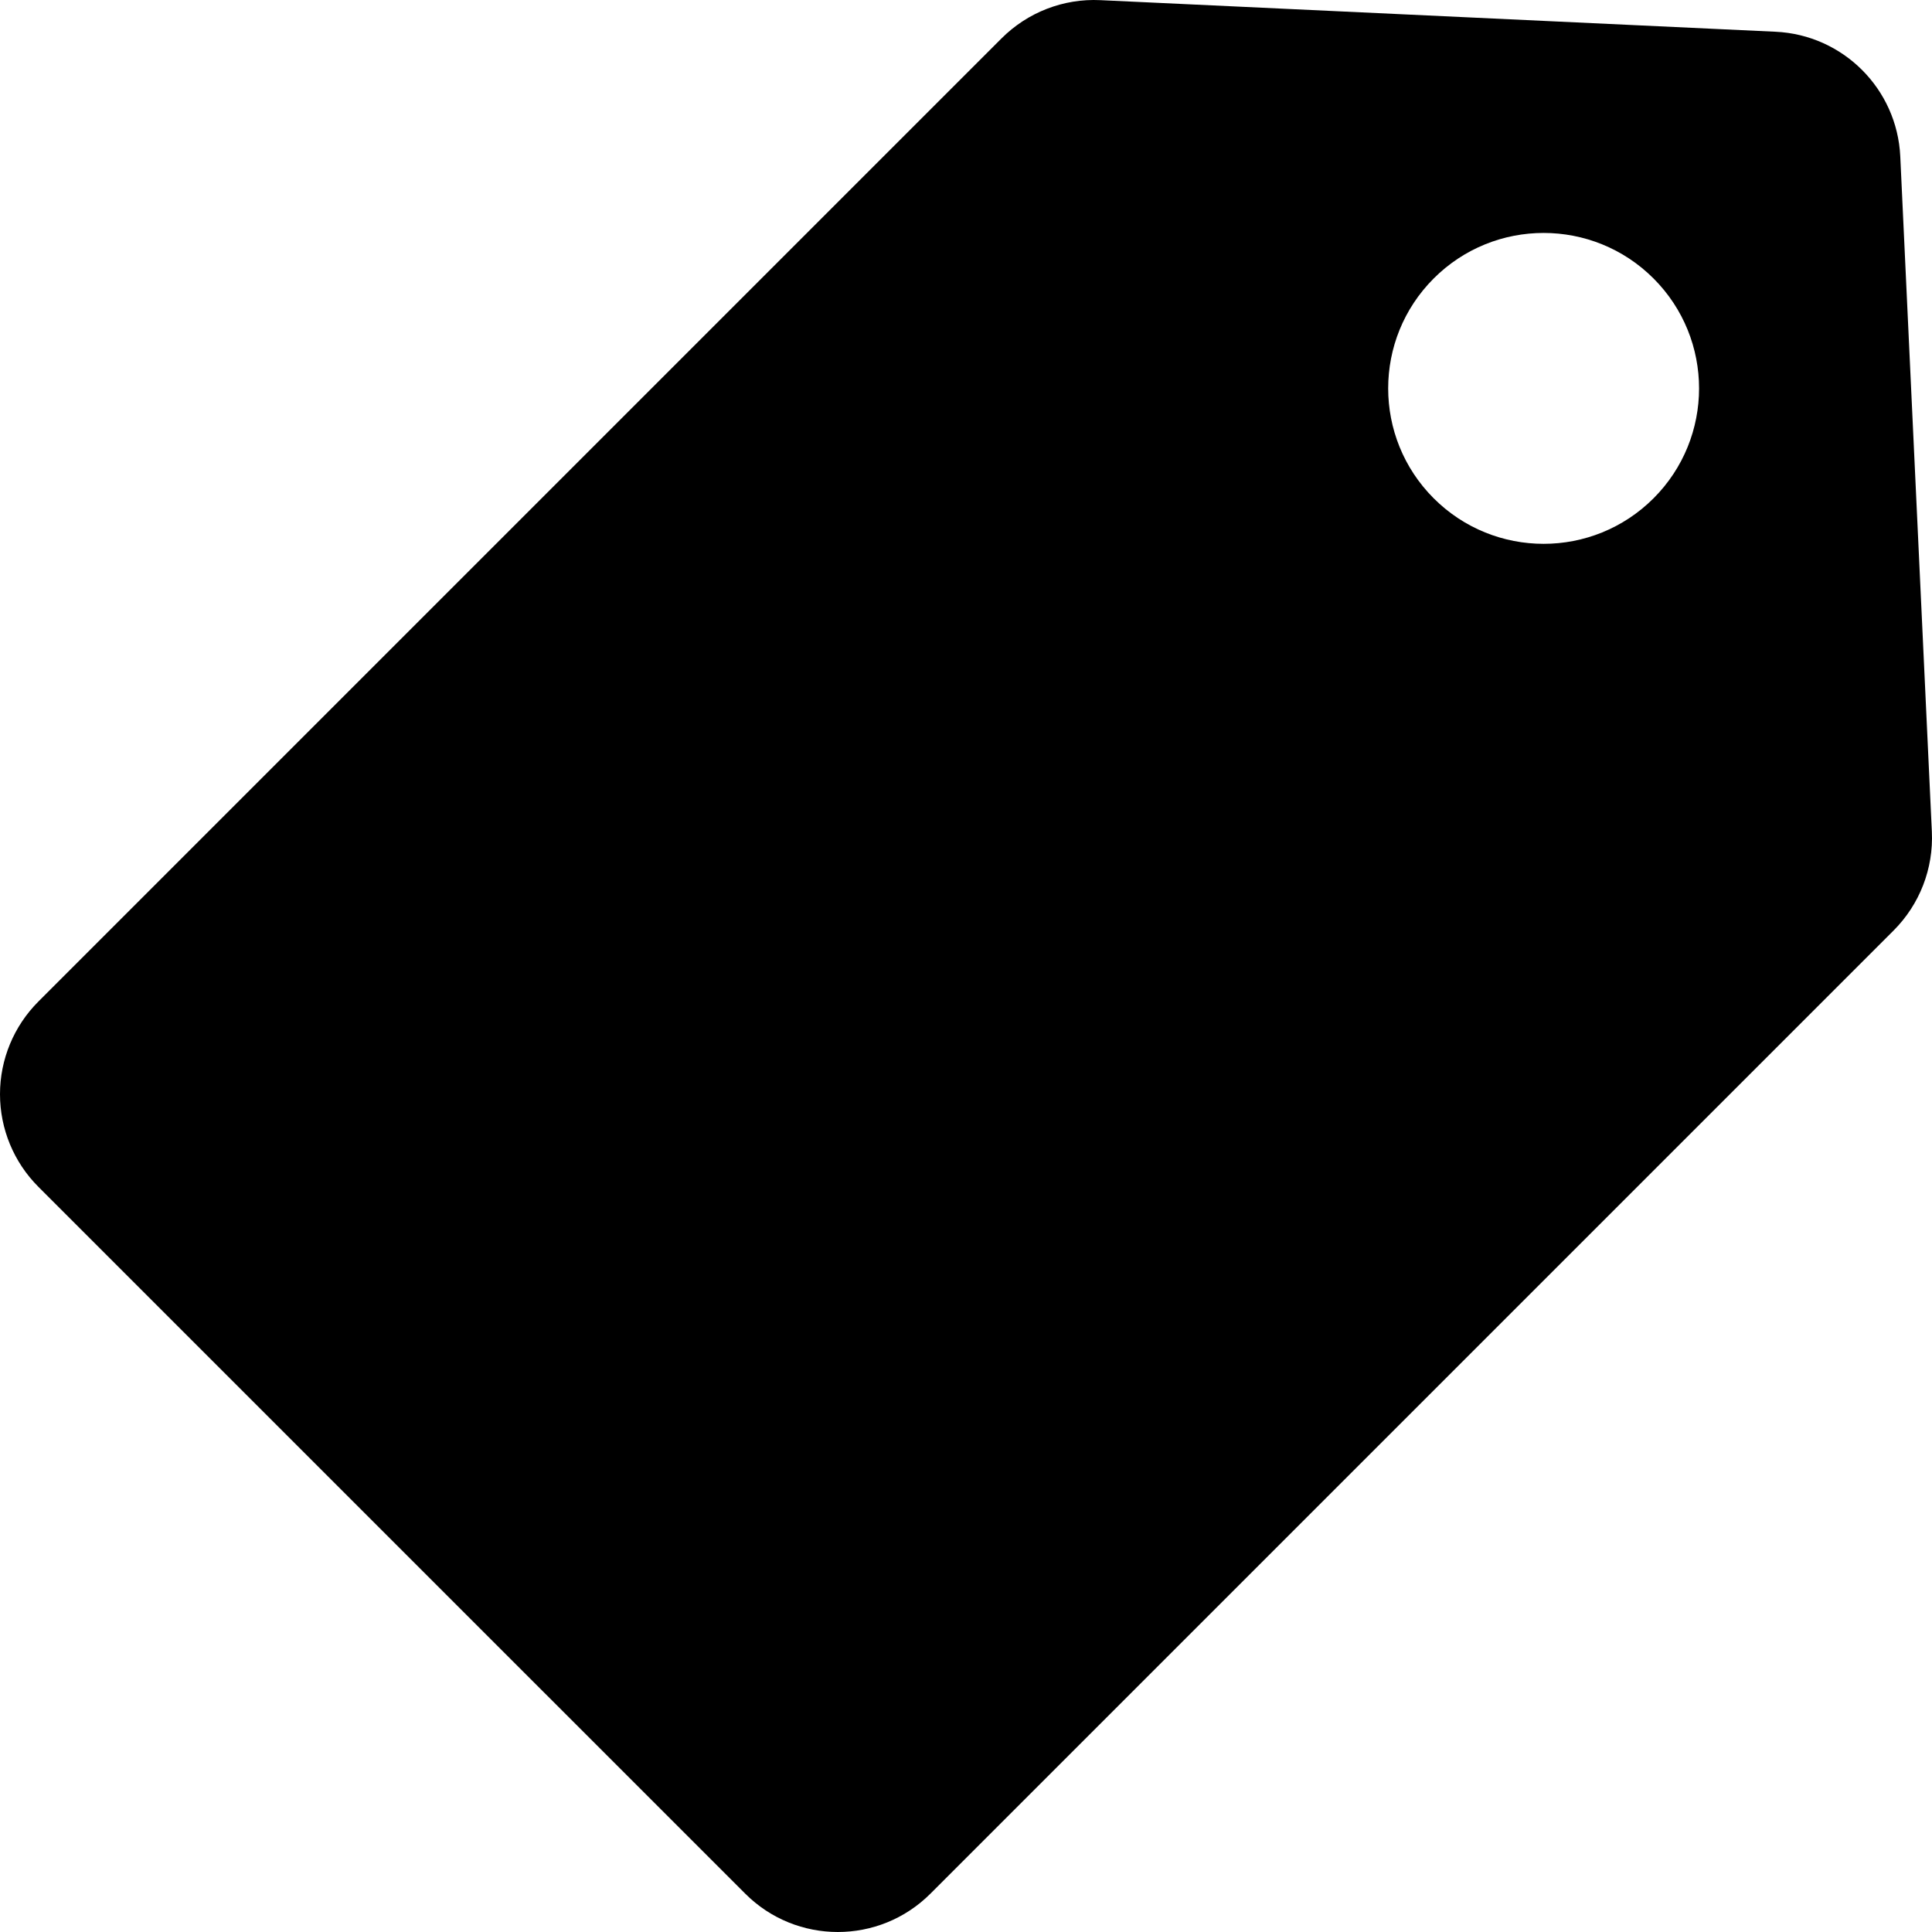
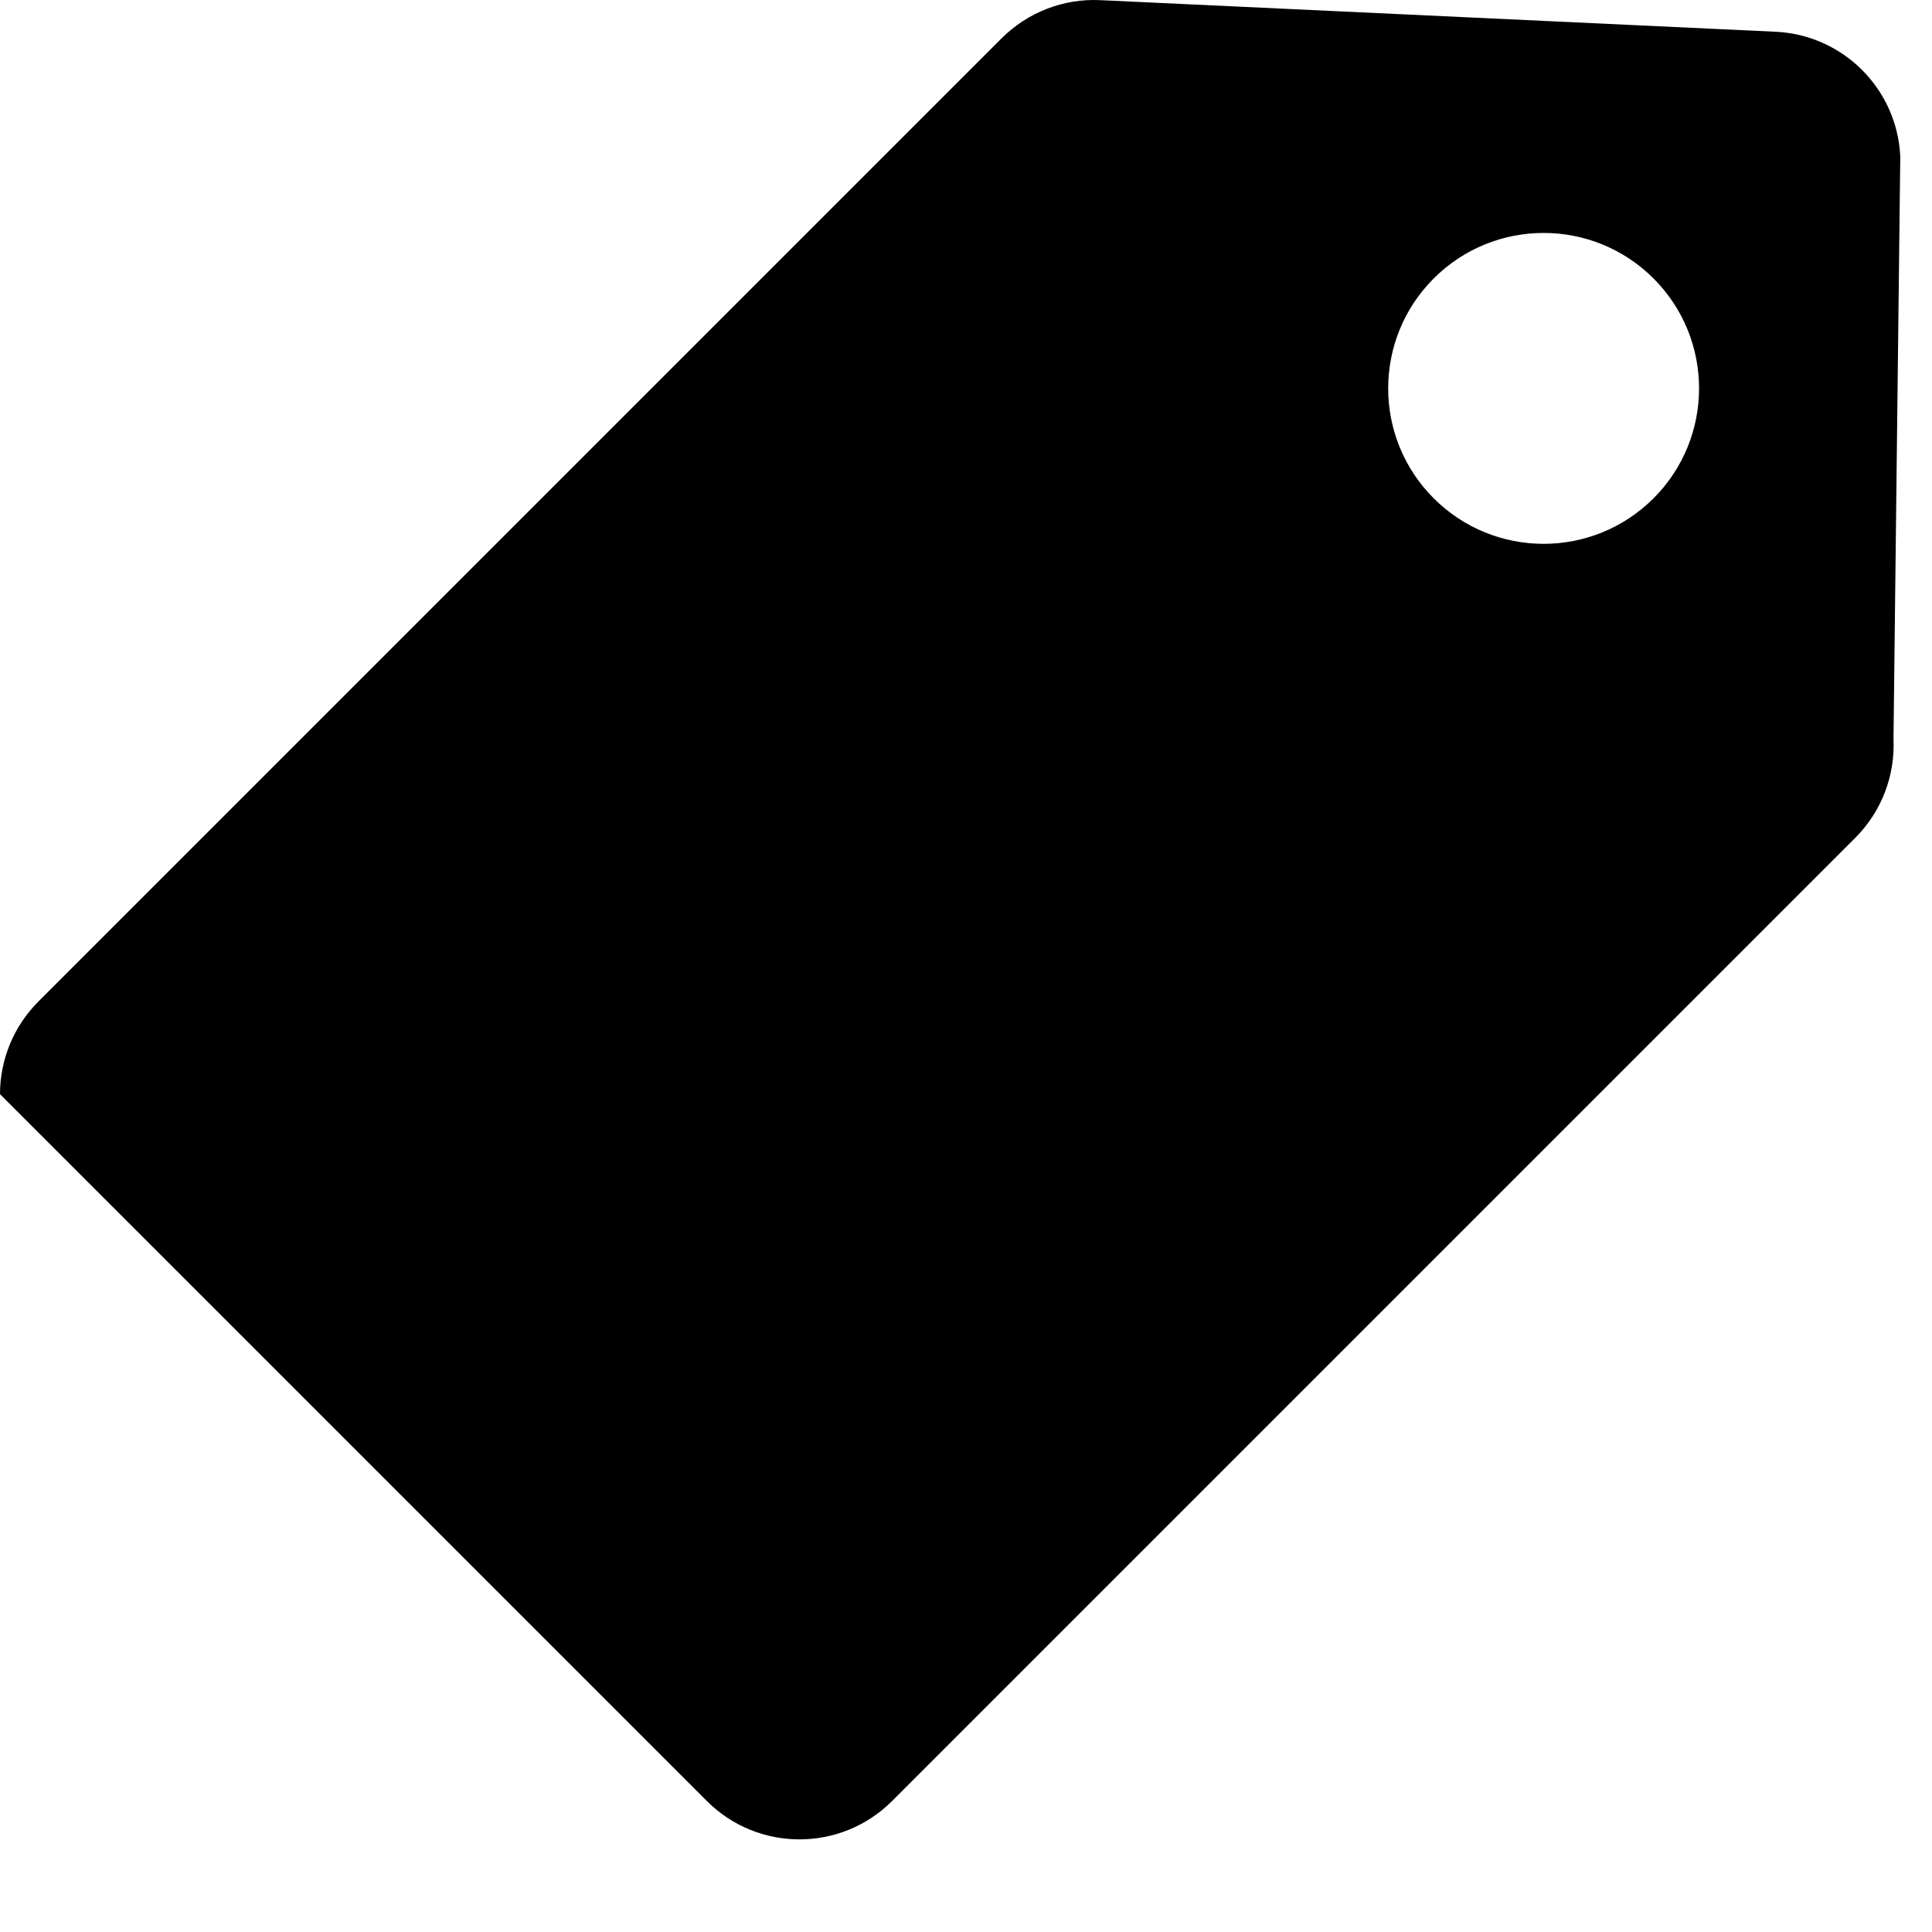
<svg xmlns="http://www.w3.org/2000/svg" fill="#000000" height="800px" width="800px" version="1.1" id="Capa_1" viewBox="0 0 295 295" xml:space="preserve">
-   <path d="M290.156,23.89c-0.482-10.311-8.733-18.562-19.044-19.044L168.005,0.023c-5.62-0.272-11.097,1.855-15.077,5.836  L5.858,152.93C2.108,156.681,0,161.767,0,167.072s2.107,10.392,5.858,14.143l107.929,107.928c3.904,3.905,9.023,5.857,14.142,5.857  c5.118,0,10.237-1.953,14.143-5.857l147.069-147.069c3.98-3.98,6.1-9.454,5.837-15.077L290.156,23.89z M252.481,76.087  c-9.269,9.269-24.298,9.269-33.567,0s-9.269-24.298,0-33.567s24.298-9.269,33.567,0S261.751,66.817,252.481,76.087z" />
+   <path d="M290.156,23.89c-0.482-10.311-8.733-18.562-19.044-19.044L168.005,0.023c-5.62-0.272-11.097,1.855-15.077,5.836  L5.858,152.93C2.108,156.681,0,161.767,0,167.072l107.929,107.928c3.904,3.905,9.023,5.857,14.142,5.857  c5.118,0,10.237-1.953,14.143-5.857l147.069-147.069c3.98-3.98,6.1-9.454,5.837-15.077L290.156,23.89z M252.481,76.087  c-9.269,9.269-24.298,9.269-33.567,0s-9.269-24.298,0-33.567s24.298-9.269,33.567,0S261.751,66.817,252.481,76.087z" />
</svg>